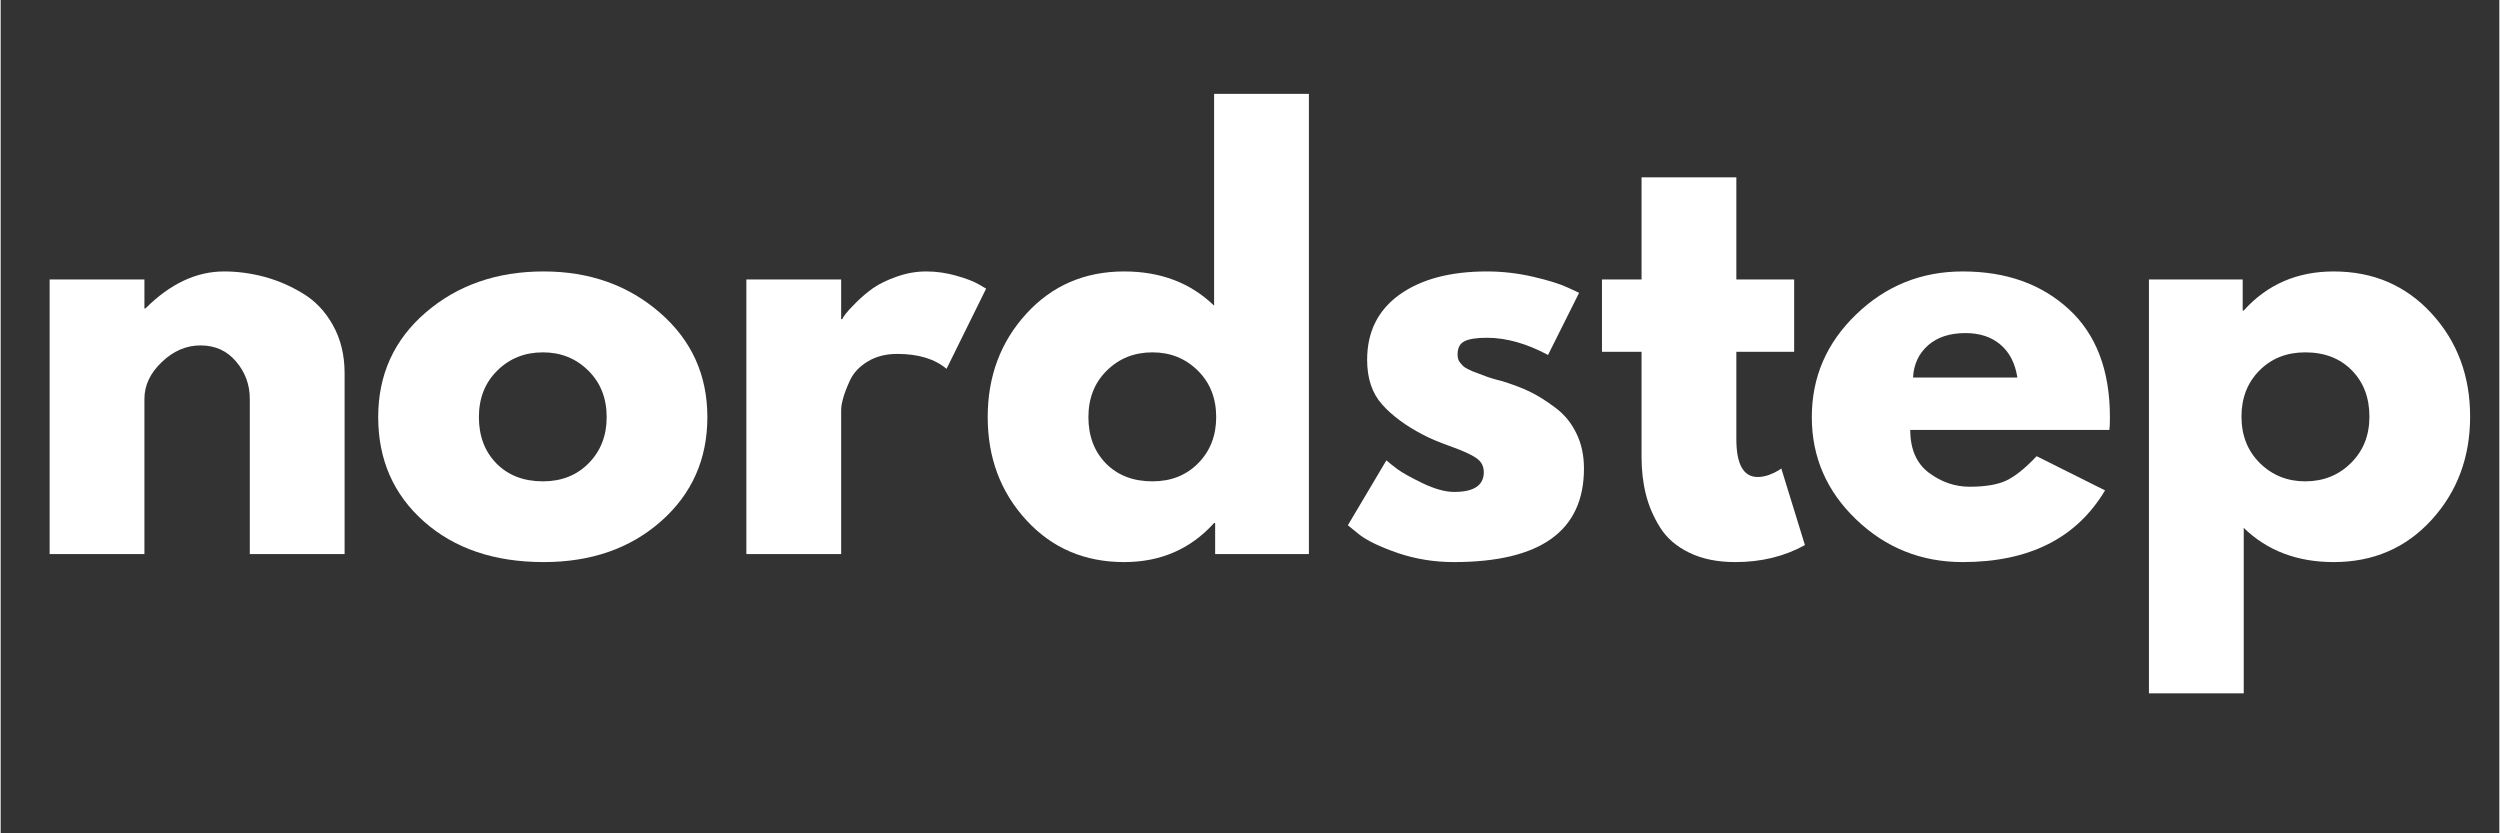
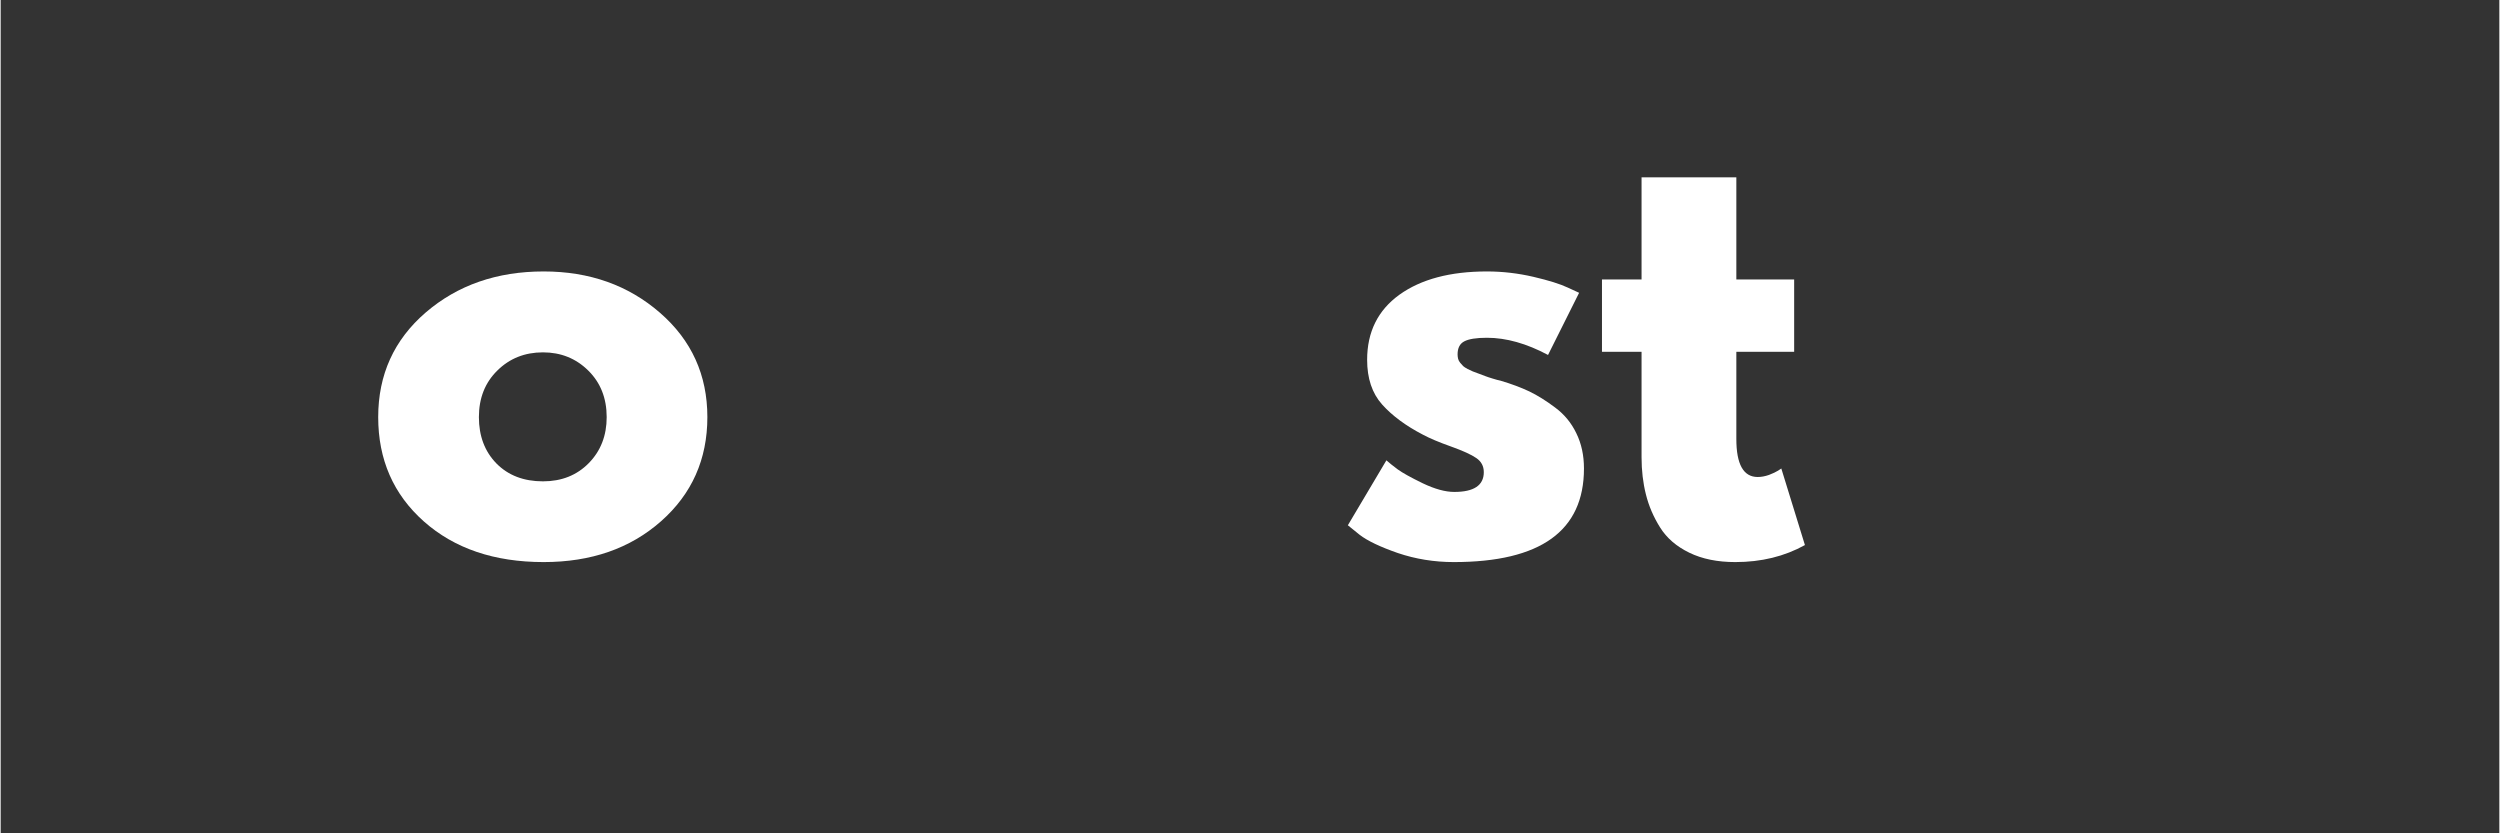
<svg xmlns="http://www.w3.org/2000/svg" version="1.0" preserveAspectRatio="xMidYMid meet" height="100" viewBox="0 0 224.88 75" zoomAndPan="magnify" width="300">
  <rect x="0" y="0" width="224.88" height="75" fill="#333333" stroke="none" />
  <defs>
    <g />
  </defs>
  <g fill-opacity="1" fill="#ffffff">
    <g transform="translate(1.516, 49.868)">
      <g>
-         <path d="M 2.891 0 L 2.891 -24.719 L 11.422 -24.719 L 11.422 -22.109 L 11.516 -22.109 C 13.734 -24.328 16.094 -25.438 18.594 -25.438 C 19.812 -25.438 21.02 -25.273 22.219 -24.953 C 23.426 -24.629 24.582 -24.129 25.688 -23.453 C 26.801 -22.785 27.703 -21.832 28.391 -20.594 C 29.086 -19.352 29.438 -17.914 29.438 -16.281 L 29.438 0 L 20.906 0 L 20.906 -13.969 C 20.906 -15.25 20.492 -16.367 19.672 -17.328 C 18.859 -18.297 17.789 -18.781 16.469 -18.781 C 15.188 -18.781 14.023 -18.281 12.984 -17.281 C 11.941 -16.289 11.422 -15.188 11.422 -13.969 L 11.422 0 Z M 2.891 0" />
-       </g>
+         </g>
    </g>
  </g>
  <g fill-opacity="1" fill="#ffffff">
    <g transform="translate(32.869, 49.868)">
      <g>
        <path d="M 5.219 -2.938 C 2.477 -5.375 1.109 -8.504 1.109 -12.328 C 1.109 -16.148 2.535 -19.289 5.391 -21.75 C 8.254 -24.207 11.789 -25.438 16 -25.438 C 20.133 -25.438 23.625 -24.195 26.469 -21.719 C 29.312 -19.25 30.734 -16.117 30.734 -12.328 C 30.734 -8.535 29.344 -5.41 26.562 -2.953 C 23.789 -0.504 20.27 0.719 16 0.719 C 11.562 0.719 7.969 -0.5 5.219 -2.938 Z M 11.828 -16.516 C 10.723 -15.43 10.172 -14.035 10.172 -12.328 C 10.172 -10.629 10.695 -9.238 11.75 -8.156 C 12.812 -7.082 14.207 -6.547 15.938 -6.547 C 17.613 -6.547 18.988 -7.094 20.062 -8.188 C 21.133 -9.281 21.672 -10.66 21.672 -12.328 C 21.672 -14.035 21.117 -15.43 20.016 -16.516 C 18.91 -17.609 17.551 -18.156 15.938 -18.156 C 14.301 -18.156 12.93 -17.609 11.828 -16.516 Z M 11.828 -16.516" />
      </g>
    </g>
  </g>
  <g fill-opacity="1" fill="#ffffff">
    <g transform="translate(64.222, 49.868)">
      <g>
-         <path d="M 2.891 0 L 2.891 -24.719 L 11.422 -24.719 L 11.422 -21.141 L 11.516 -21.141 C 11.578 -21.273 11.68 -21.438 11.828 -21.625 C 11.973 -21.82 12.285 -22.16 12.766 -22.641 C 13.242 -23.117 13.754 -23.551 14.297 -23.938 C 14.848 -24.32 15.555 -24.664 16.422 -24.969 C 17.297 -25.281 18.18 -25.438 19.078 -25.438 C 20.004 -25.438 20.914 -25.305 21.812 -25.047 C 22.719 -24.785 23.379 -24.531 23.797 -24.281 L 24.469 -23.891 L 20.906 -16.672 C 19.844 -17.566 18.363 -18.016 16.469 -18.016 C 15.445 -18.016 14.566 -17.789 13.828 -17.344 C 13.086 -16.895 12.562 -16.348 12.25 -15.703 C 11.945 -15.055 11.734 -14.508 11.609 -14.062 C 11.484 -13.613 11.422 -13.258 11.422 -13 L 11.422 0 Z M 2.891 0" />
-       </g>
+         </g>
    </g>
  </g>
  <g fill-opacity="1" fill="#ffffff">
    <g transform="translate(87.725, 49.868)">
      <g>
-         <path d="M 4.578 -3.062 C 2.266 -5.582 1.109 -8.672 1.109 -12.328 C 1.109 -15.992 2.266 -19.094 4.578 -21.625 C 6.891 -24.164 9.828 -25.438 13.391 -25.438 C 16.672 -25.438 19.367 -24.41 21.484 -22.359 L 21.484 -41.422 L 30.016 -41.422 L 30.016 0 L 21.578 0 L 21.578 -2.797 L 21.484 -2.797 C 19.367 -0.453 16.672 0.719 13.391 0.719 C 9.828 0.719 6.891 -0.539 4.578 -3.062 Z M 11.828 -16.516 C 10.723 -15.43 10.172 -14.035 10.172 -12.328 C 10.172 -10.629 10.695 -9.238 11.75 -8.156 C 12.812 -7.082 14.207 -6.547 15.938 -6.547 C 17.613 -6.547 18.988 -7.094 20.062 -8.188 C 21.133 -9.281 21.672 -10.66 21.672 -12.328 C 21.672 -14.035 21.117 -15.43 20.016 -16.516 C 18.91 -17.609 17.551 -18.156 15.938 -18.156 C 14.301 -18.156 12.93 -17.609 11.828 -16.516 Z M 11.828 -16.516" />
-       </g>
+         </g>
    </g>
  </g>
  <g fill-opacity="1" fill="#ffffff">
    <g transform="translate(120.138, 49.868)">
      <g>
        <path d="M 13.625 -25.438 C 15.039 -25.438 16.438 -25.273 17.812 -24.953 C 19.195 -24.629 20.227 -24.305 20.906 -23.984 L 21.922 -23.516 L 19.125 -17.922 C 17.195 -18.953 15.363 -19.469 13.625 -19.469 C 12.664 -19.469 11.984 -19.359 11.578 -19.141 C 11.18 -18.93 10.984 -18.539 10.984 -17.969 C 10.984 -17.844 11 -17.711 11.031 -17.578 C 11.062 -17.453 11.125 -17.332 11.219 -17.219 C 11.32 -17.102 11.41 -17.004 11.484 -16.922 C 11.566 -16.848 11.703 -16.758 11.891 -16.656 C 12.086 -16.562 12.242 -16.488 12.359 -16.438 C 12.473 -16.395 12.656 -16.328 12.906 -16.234 C 13.164 -16.141 13.359 -16.066 13.484 -16.016 C 13.617 -15.961 13.836 -15.891 14.141 -15.797 C 14.441 -15.703 14.676 -15.641 14.844 -15.609 C 15.832 -15.316 16.695 -14.992 17.438 -14.641 C 18.176 -14.285 18.953 -13.801 19.766 -13.188 C 20.586 -12.582 21.223 -11.812 21.672 -10.875 C 22.129 -9.945 22.359 -8.891 22.359 -7.703 C 22.359 -2.086 18.453 0.719 10.641 0.719 C 8.879 0.719 7.203 0.445 5.609 -0.094 C 4.023 -0.645 2.879 -1.191 2.172 -1.734 L 1.109 -2.594 L 4.578 -8.438 C 4.836 -8.207 5.176 -7.938 5.594 -7.625 C 6.008 -7.32 6.758 -6.906 7.844 -6.375 C 8.938 -5.852 9.883 -5.594 10.688 -5.594 C 12.457 -5.594 13.344 -6.188 13.344 -7.375 C 13.344 -7.914 13.117 -8.336 12.672 -8.641 C 12.223 -8.953 11.457 -9.301 10.375 -9.688 C 9.301 -10.07 8.461 -10.426 7.859 -10.75 C 6.316 -11.551 5.094 -12.457 4.188 -13.469 C 3.289 -14.477 2.844 -15.816 2.844 -17.484 C 2.844 -19.992 3.812 -21.945 5.75 -23.344 C 7.695 -24.738 10.32 -25.438 13.625 -25.438 Z M 13.625 -25.438" />
      </g>
    </g>
  </g>
  <g fill-opacity="1" fill="#ffffff">
    <g transform="translate(143.352, 49.868)">
      <g>
        <path d="M 4.328 -24.719 L 4.328 -33.906 L 12.859 -33.906 L 12.859 -24.719 L 18.062 -24.719 L 18.062 -18.203 L 12.859 -18.203 L 12.859 -10.359 C 12.859 -8.078 13.5 -6.938 14.781 -6.938 C 15.102 -6.938 15.441 -7 15.797 -7.125 C 16.148 -7.258 16.426 -7.391 16.625 -7.516 L 16.906 -7.703 L 19.031 -0.812 C 17.195 0.207 15.109 0.719 12.766 0.719 C 11.16 0.719 9.781 0.438 8.625 -0.125 C 7.469 -0.688 6.594 -1.441 6 -2.391 C 5.406 -3.336 4.977 -4.332 4.719 -5.375 C 4.457 -6.414 4.328 -7.531 4.328 -8.719 L 4.328 -18.203 L 0.766 -18.203 L 0.766 -24.719 Z M 4.328 -24.719" />
      </g>
    </g>
  </g>
  <g fill-opacity="1" fill="#ffffff">
    <g transform="translate(161.894, 49.868)">
      <g>
-         <path d="M 27.891 -11.172 L 9.969 -11.172 C 9.969 -9.441 10.531 -8.156 11.656 -7.312 C 12.781 -6.477 14 -6.062 15.312 -6.062 C 16.695 -6.062 17.789 -6.242 18.594 -6.609 C 19.395 -6.984 20.312 -7.719 21.344 -8.812 L 27.5 -5.734 C 24.938 -1.43 20.664 0.719 14.688 0.719 C 10.969 0.719 7.773 -0.555 5.109 -3.109 C 2.441 -5.66 1.109 -8.734 1.109 -12.328 C 1.109 -15.93 2.441 -19.016 5.109 -21.578 C 7.773 -24.148 10.969 -25.438 14.688 -25.438 C 18.602 -25.438 21.789 -24.301 24.25 -22.031 C 26.707 -19.77 27.938 -16.535 27.938 -12.328 C 27.938 -11.754 27.922 -11.367 27.891 -11.172 Z M 10.219 -15.891 L 19.609 -15.891 C 19.41 -17.18 18.898 -18.172 18.078 -18.859 C 17.266 -19.547 16.219 -19.891 14.938 -19.891 C 13.52 -19.891 12.395 -19.52 11.562 -18.781 C 10.727 -18.039 10.281 -17.078 10.219 -15.891 Z M 10.219 -15.891" />
-       </g>
+         </g>
    </g>
  </g>
  <g fill-opacity="1" fill="#ffffff">
    <g transform="translate(190.454, 49.868)">
      <g>
-         <path d="M 28.328 -21.656 C 30.641 -19.133 31.797 -16.039 31.797 -12.375 C 31.797 -8.719 30.641 -5.617 28.328 -3.078 C 26.016 -0.547 23.078 0.719 19.516 0.719 C 16.234 0.719 13.535 -0.305 11.422 -2.359 L 11.422 12.531 L 2.891 12.531 L 2.891 -24.719 L 11.328 -24.719 L 11.328 -21.922 L 11.422 -21.922 C 13.535 -24.266 16.234 -25.438 19.516 -25.438 C 23.078 -25.438 26.016 -24.176 28.328 -21.656 Z M 21.062 -8.188 C 22.176 -9.281 22.734 -10.676 22.734 -12.375 C 22.734 -14.082 22.203 -15.473 21.141 -16.547 C 20.086 -17.617 18.691 -18.156 16.953 -18.156 C 15.285 -18.156 13.91 -17.609 12.828 -16.516 C 11.754 -15.43 11.219 -14.051 11.219 -12.375 C 11.219 -10.676 11.77 -9.281 12.875 -8.188 C 13.988 -7.094 15.348 -6.547 16.953 -6.547 C 18.586 -6.547 19.957 -7.094 21.062 -8.188 Z M 21.062 -8.188" />
-       </g>
+         </g>
    </g>
  </g>
</svg>